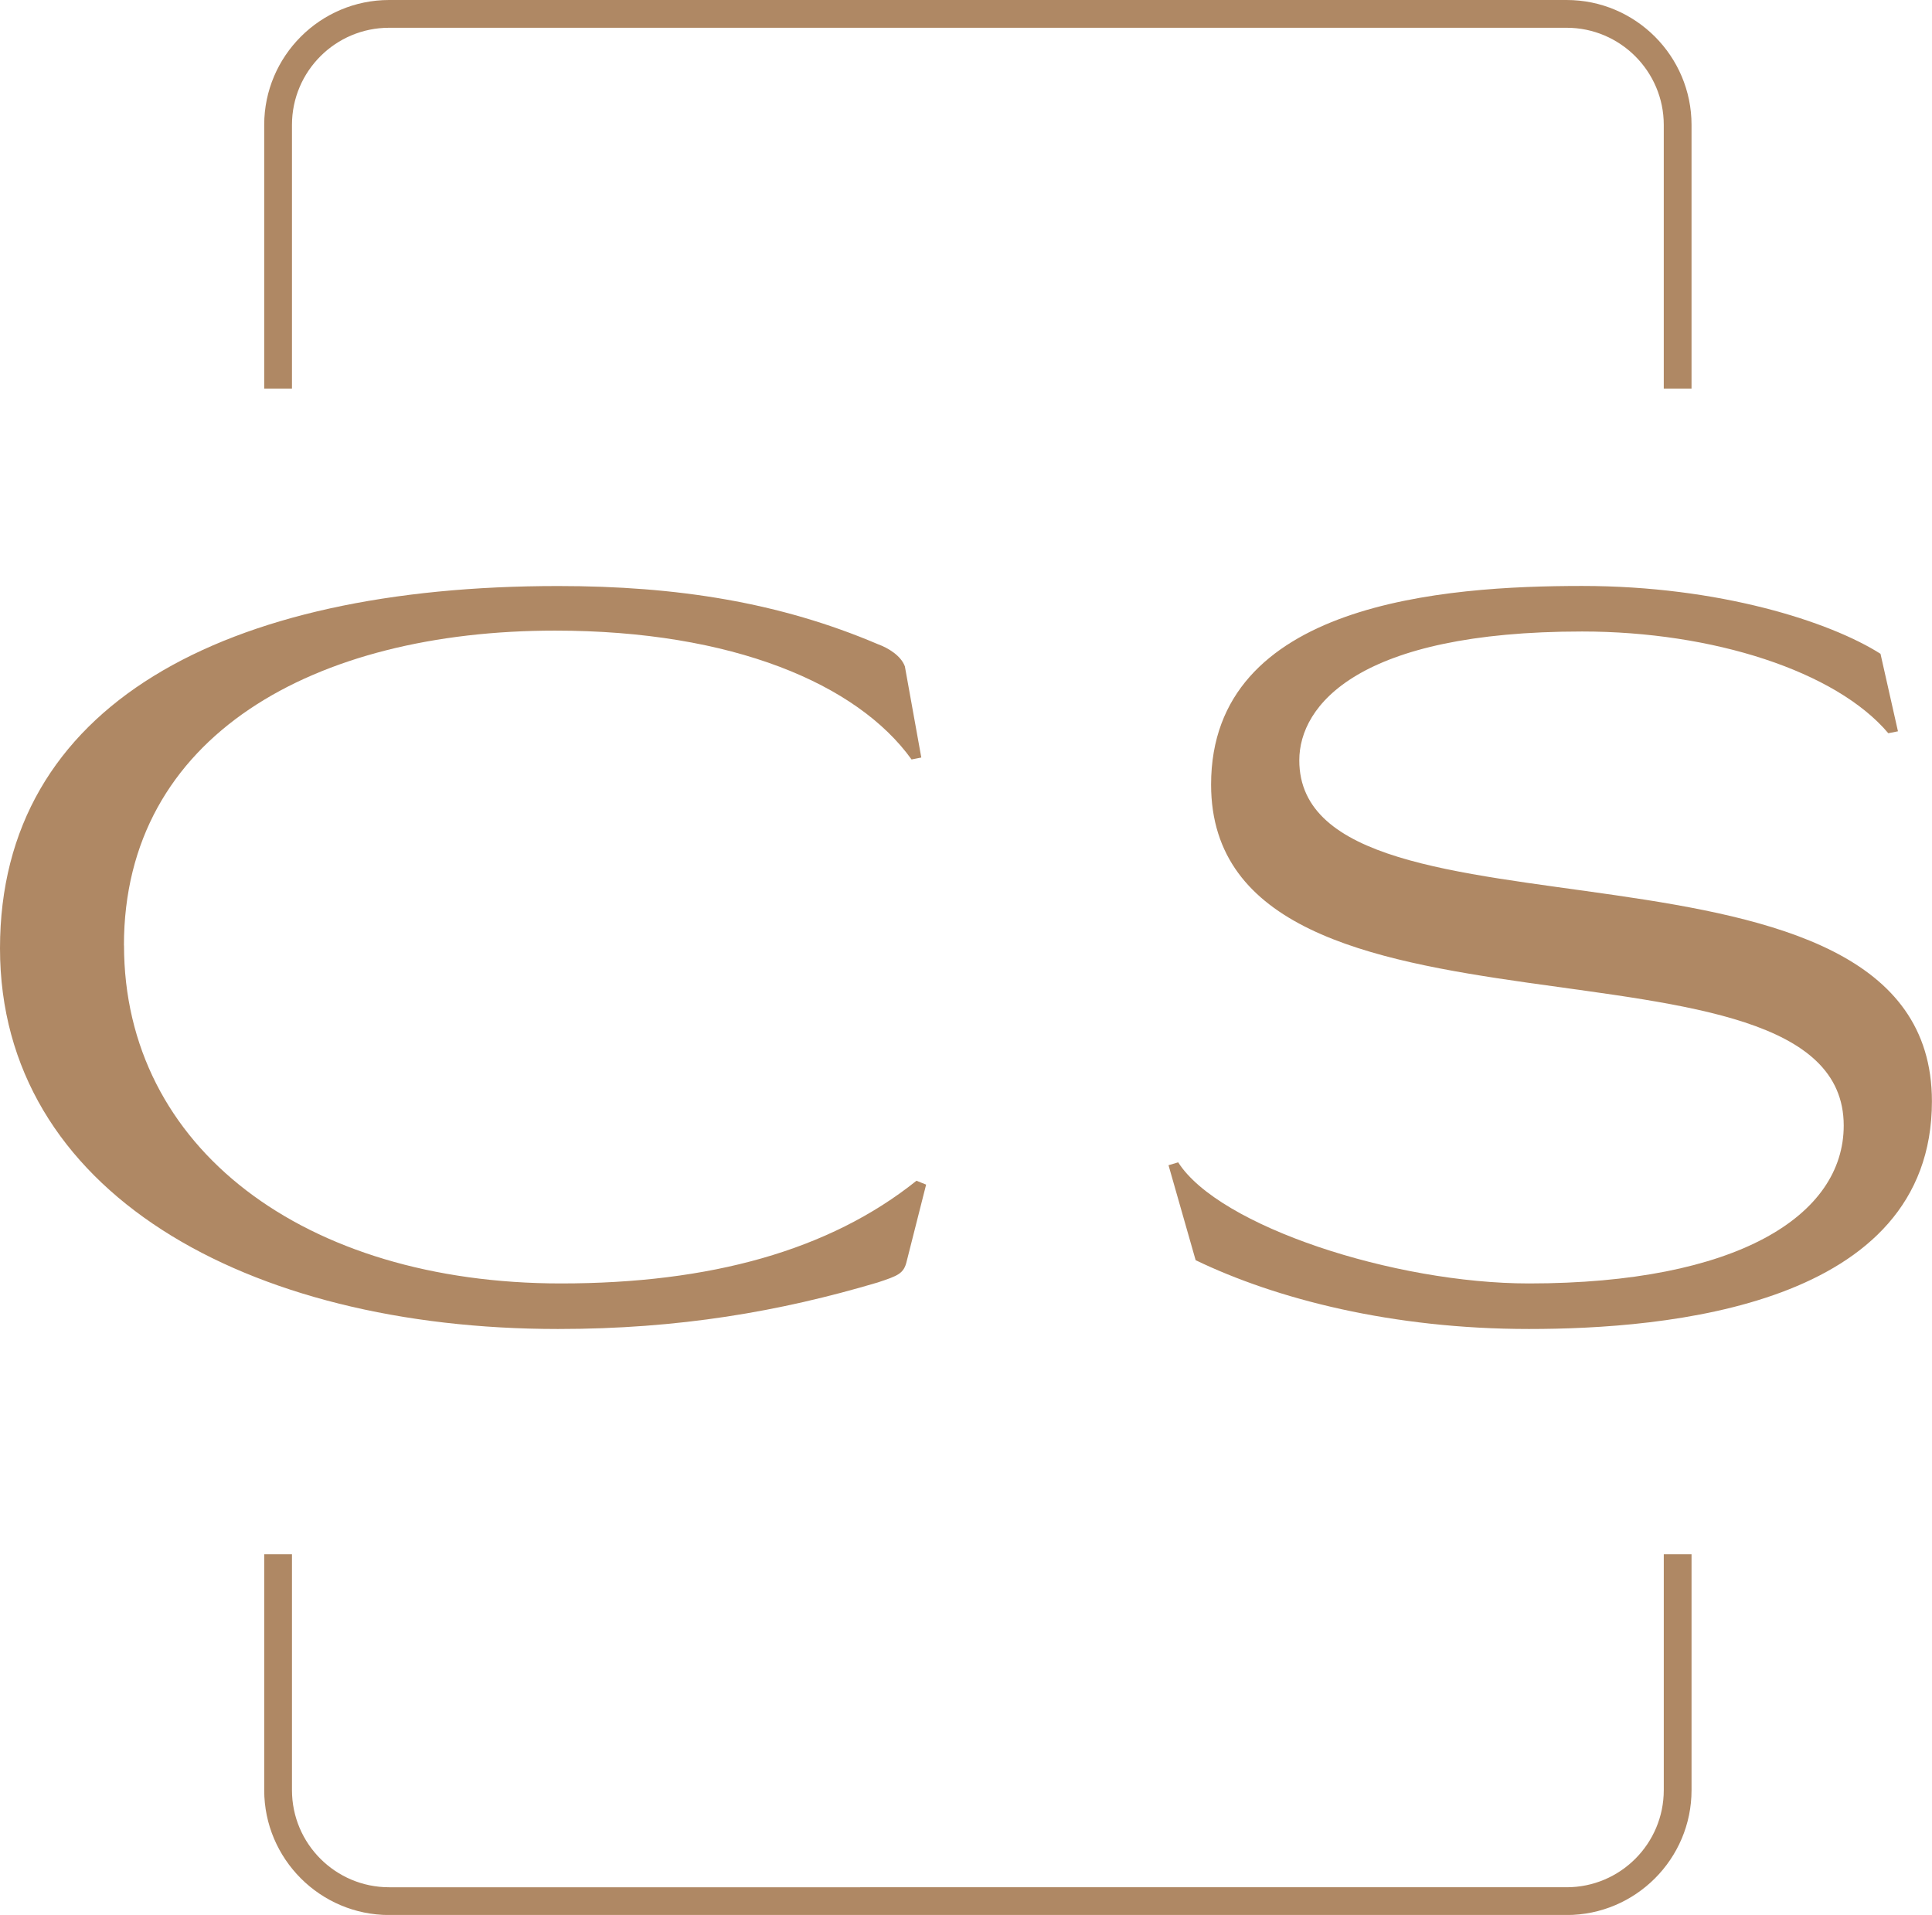
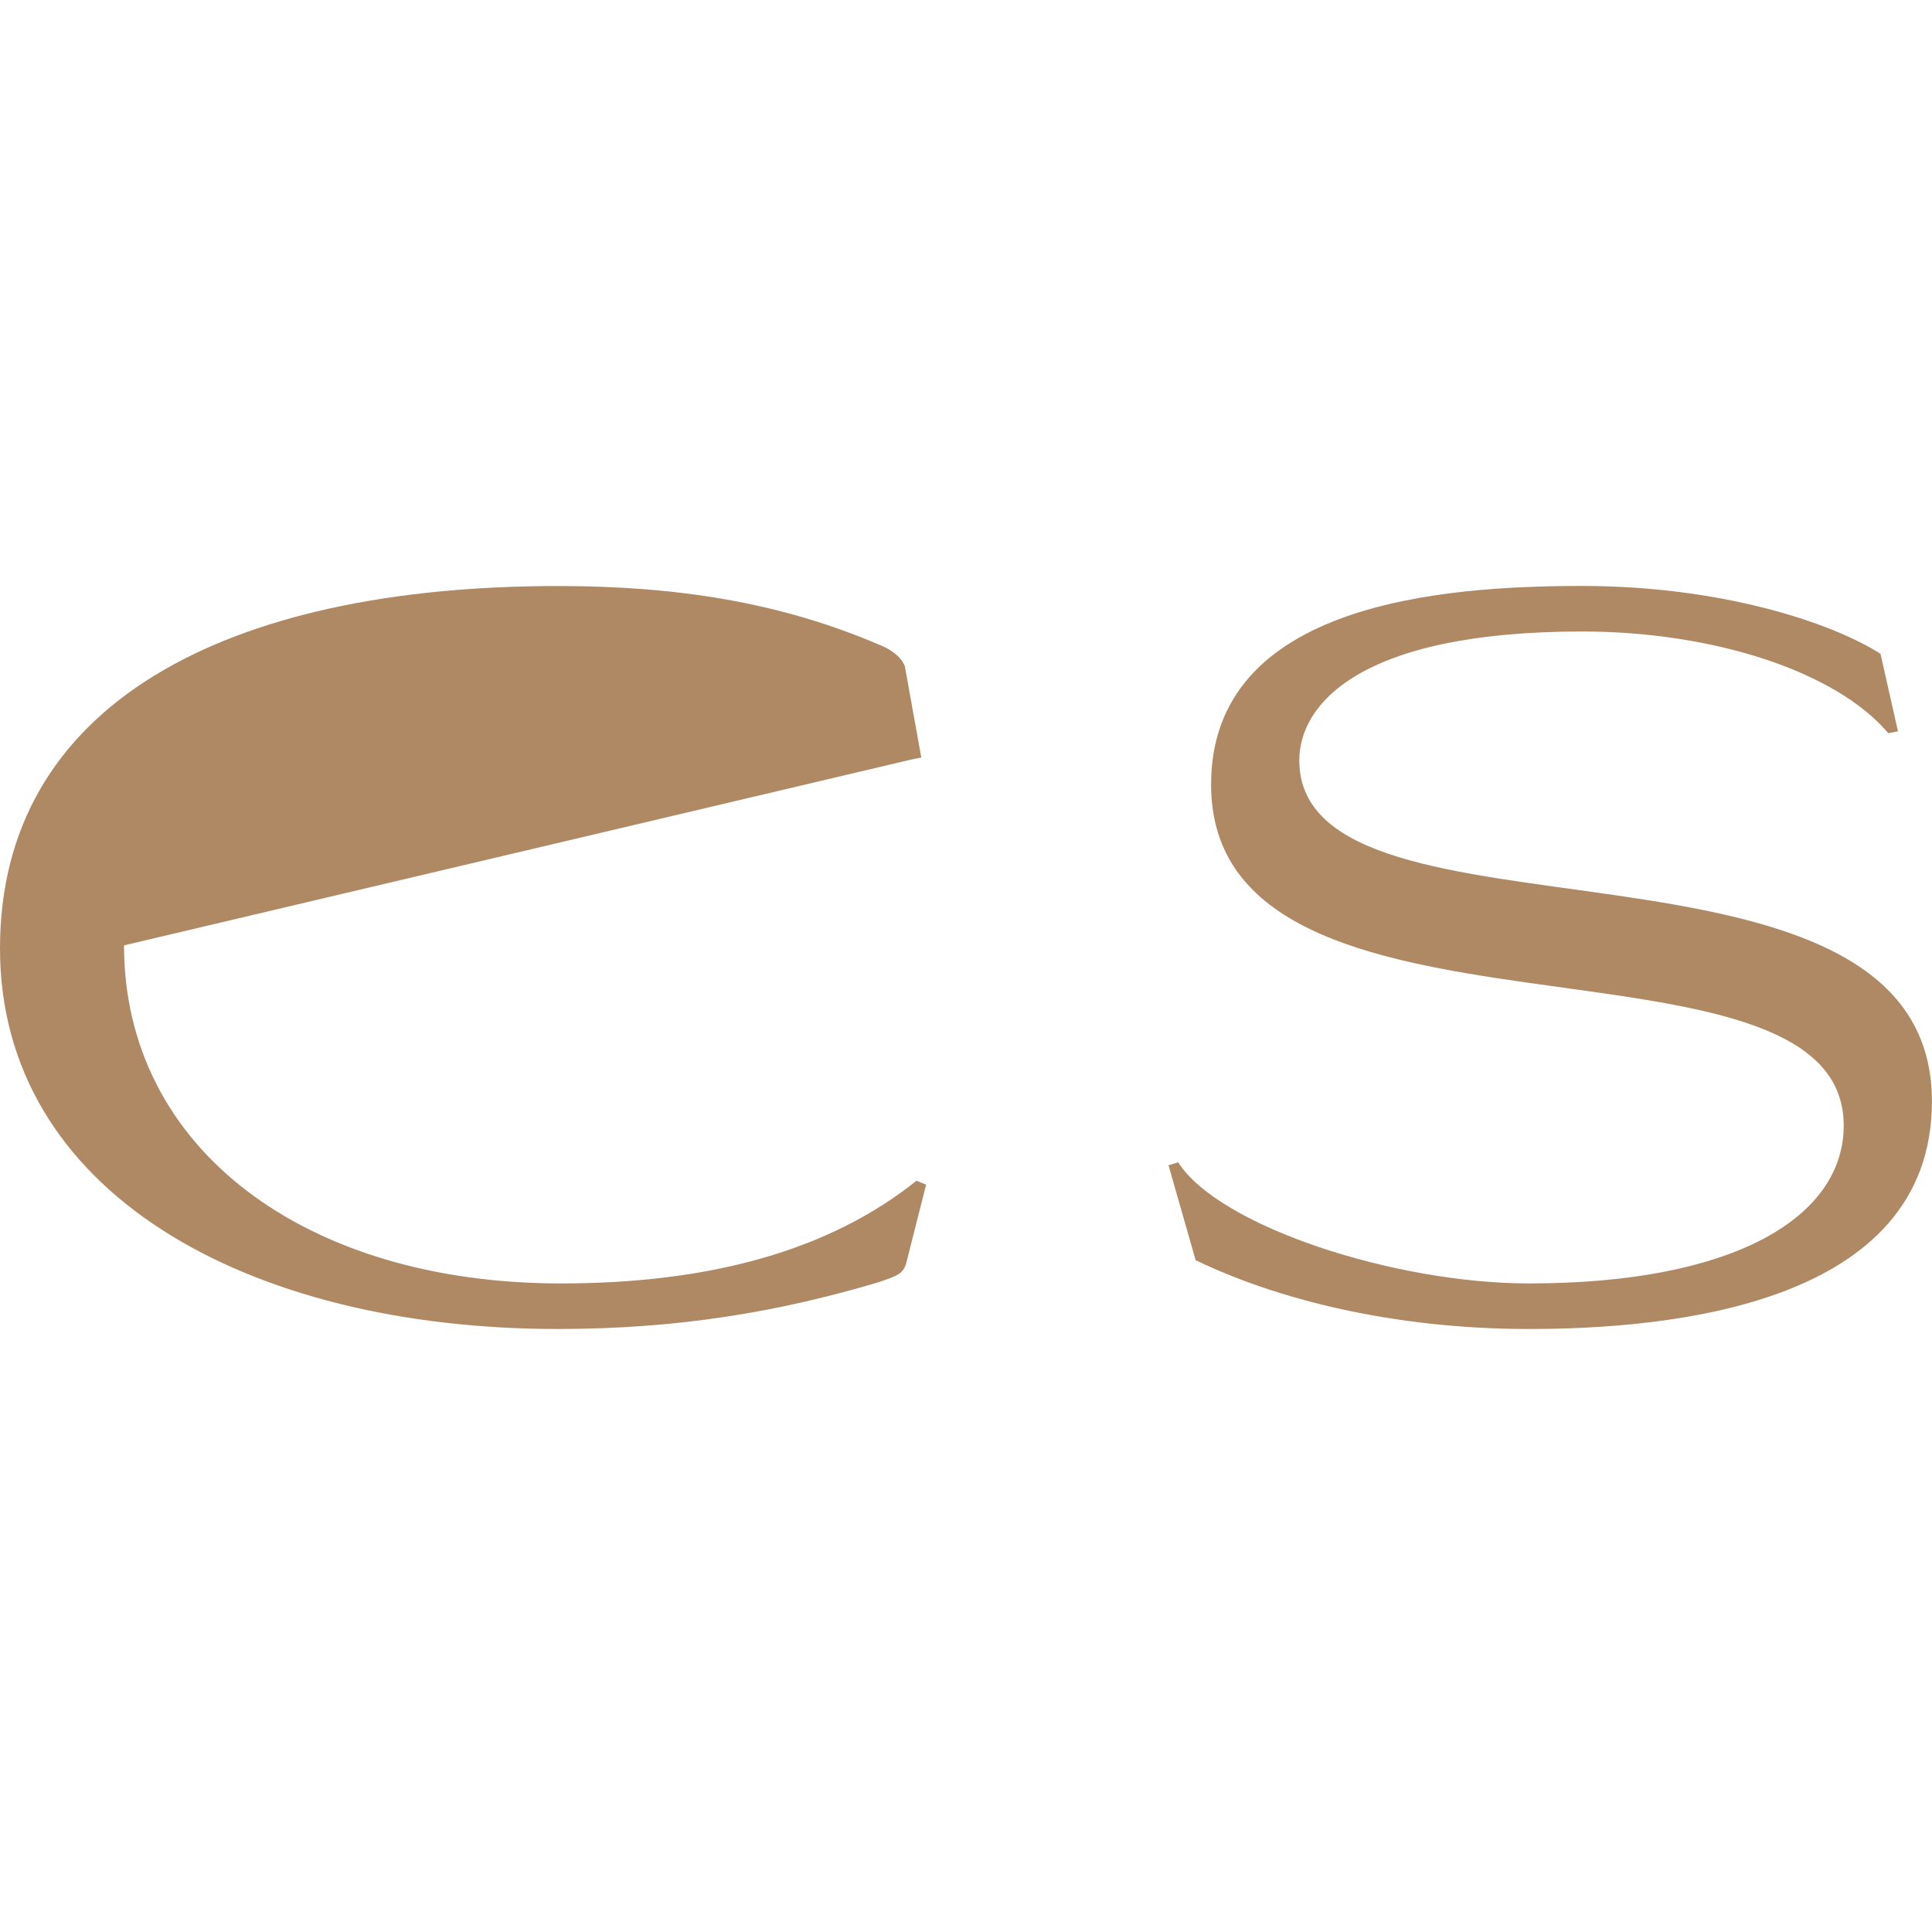
<svg xmlns="http://www.w3.org/2000/svg" id="Layer_2" data-name="Layer 2" viewBox="0 0 240.07 237.95">
  <defs>
    <style>
      .cls-1 {
        fill: #af8864;
        stroke-width: 0px;
      }
    </style>
  </defs>
  <g id="Layer_1-2" data-name="Layer 1">
    <g>
-       <path class="cls-1" d="M206.74,222.44c0,6.66-5.41,12.07-12.07,12.07H48.35c-6.66,0-12.07-5.41-12.07-12.07v-29.31h-3.45v29.31c0,8.55,6.97,15.52,15.52,15.52h146.32c8.56,0,15.52-6.97,15.52-15.52v-29.31h-3.45v29.31ZM194.67,0H48.35c-8.55,0-15.52,6.97-15.52,15.52v32.76h3.45V15.52c0-6.66,5.41-12.07,12.07-12.07h146.32c6.65,0,12.07,5.42,12.07,12.07v32.76h3.45V15.52c0-8.55-6.96-15.52-15.52-15.52Z" />
-       <path class="cls-1" d="M15.41,117.47c0,25.16,22.39,42.01,54.29,42.01,18.54,0,33.35-4.09,44.18-12.76l1.2.48-2.41,9.51c-.36,1.56-1.08,1.81-3.61,2.65-12.16,3.61-24.68,5.78-39.73,5.78C30.58,165.14,0,148.05,0,117.84s27.81-45.02,69.34-45.02c14.81,0,27.57,2.04,39.73,7.22,1.32.48,2.89,1.44,3.37,2.77l2.04,11.32-1.21.24c-6.74-9.39-22.27-16.01-44.3-16.01-29.85,0-53.57,13-53.57,39.12Z" />
+       <path class="cls-1" d="M15.41,117.47c0,25.16,22.39,42.01,54.29,42.01,18.54,0,33.35-4.09,44.18-12.76l1.2.48-2.41,9.51c-.36,1.56-1.08,1.81-3.61,2.65-12.16,3.61-24.68,5.78-39.73,5.78C30.58,165.14,0,148.05,0,117.84s27.81-45.02,69.34-45.02c14.81,0,27.57,2.04,39.73,7.22,1.32.48,2.89,1.44,3.37,2.77l2.04,11.32-1.21.24Z" />
      <path class="cls-1" d="M235.85,90.87l-1.21.24c-6.5-7.7-21.79-12.64-38.04-12.64-27.8,0-35.15,9.15-35.15,16.01,0,25.04,78.61,5.54,78.61,42.37,0,25.52-33.1,28.29-50.08,28.29s-31.42-3.73-41.41-8.55l-3.37-11.8,1.2-.36c5.05,7.94,26.85,15.05,43.58,15.05,25.88,0,39.12-8.43,39.12-19.62,0-26.6-78.61-6.62-78.61-42.37,0-22.63,29.01-24.68,46.1-24.68s30.82,4.45,37.08,8.43l2.17,9.63Z" />
    </g>
  </g>
</svg>